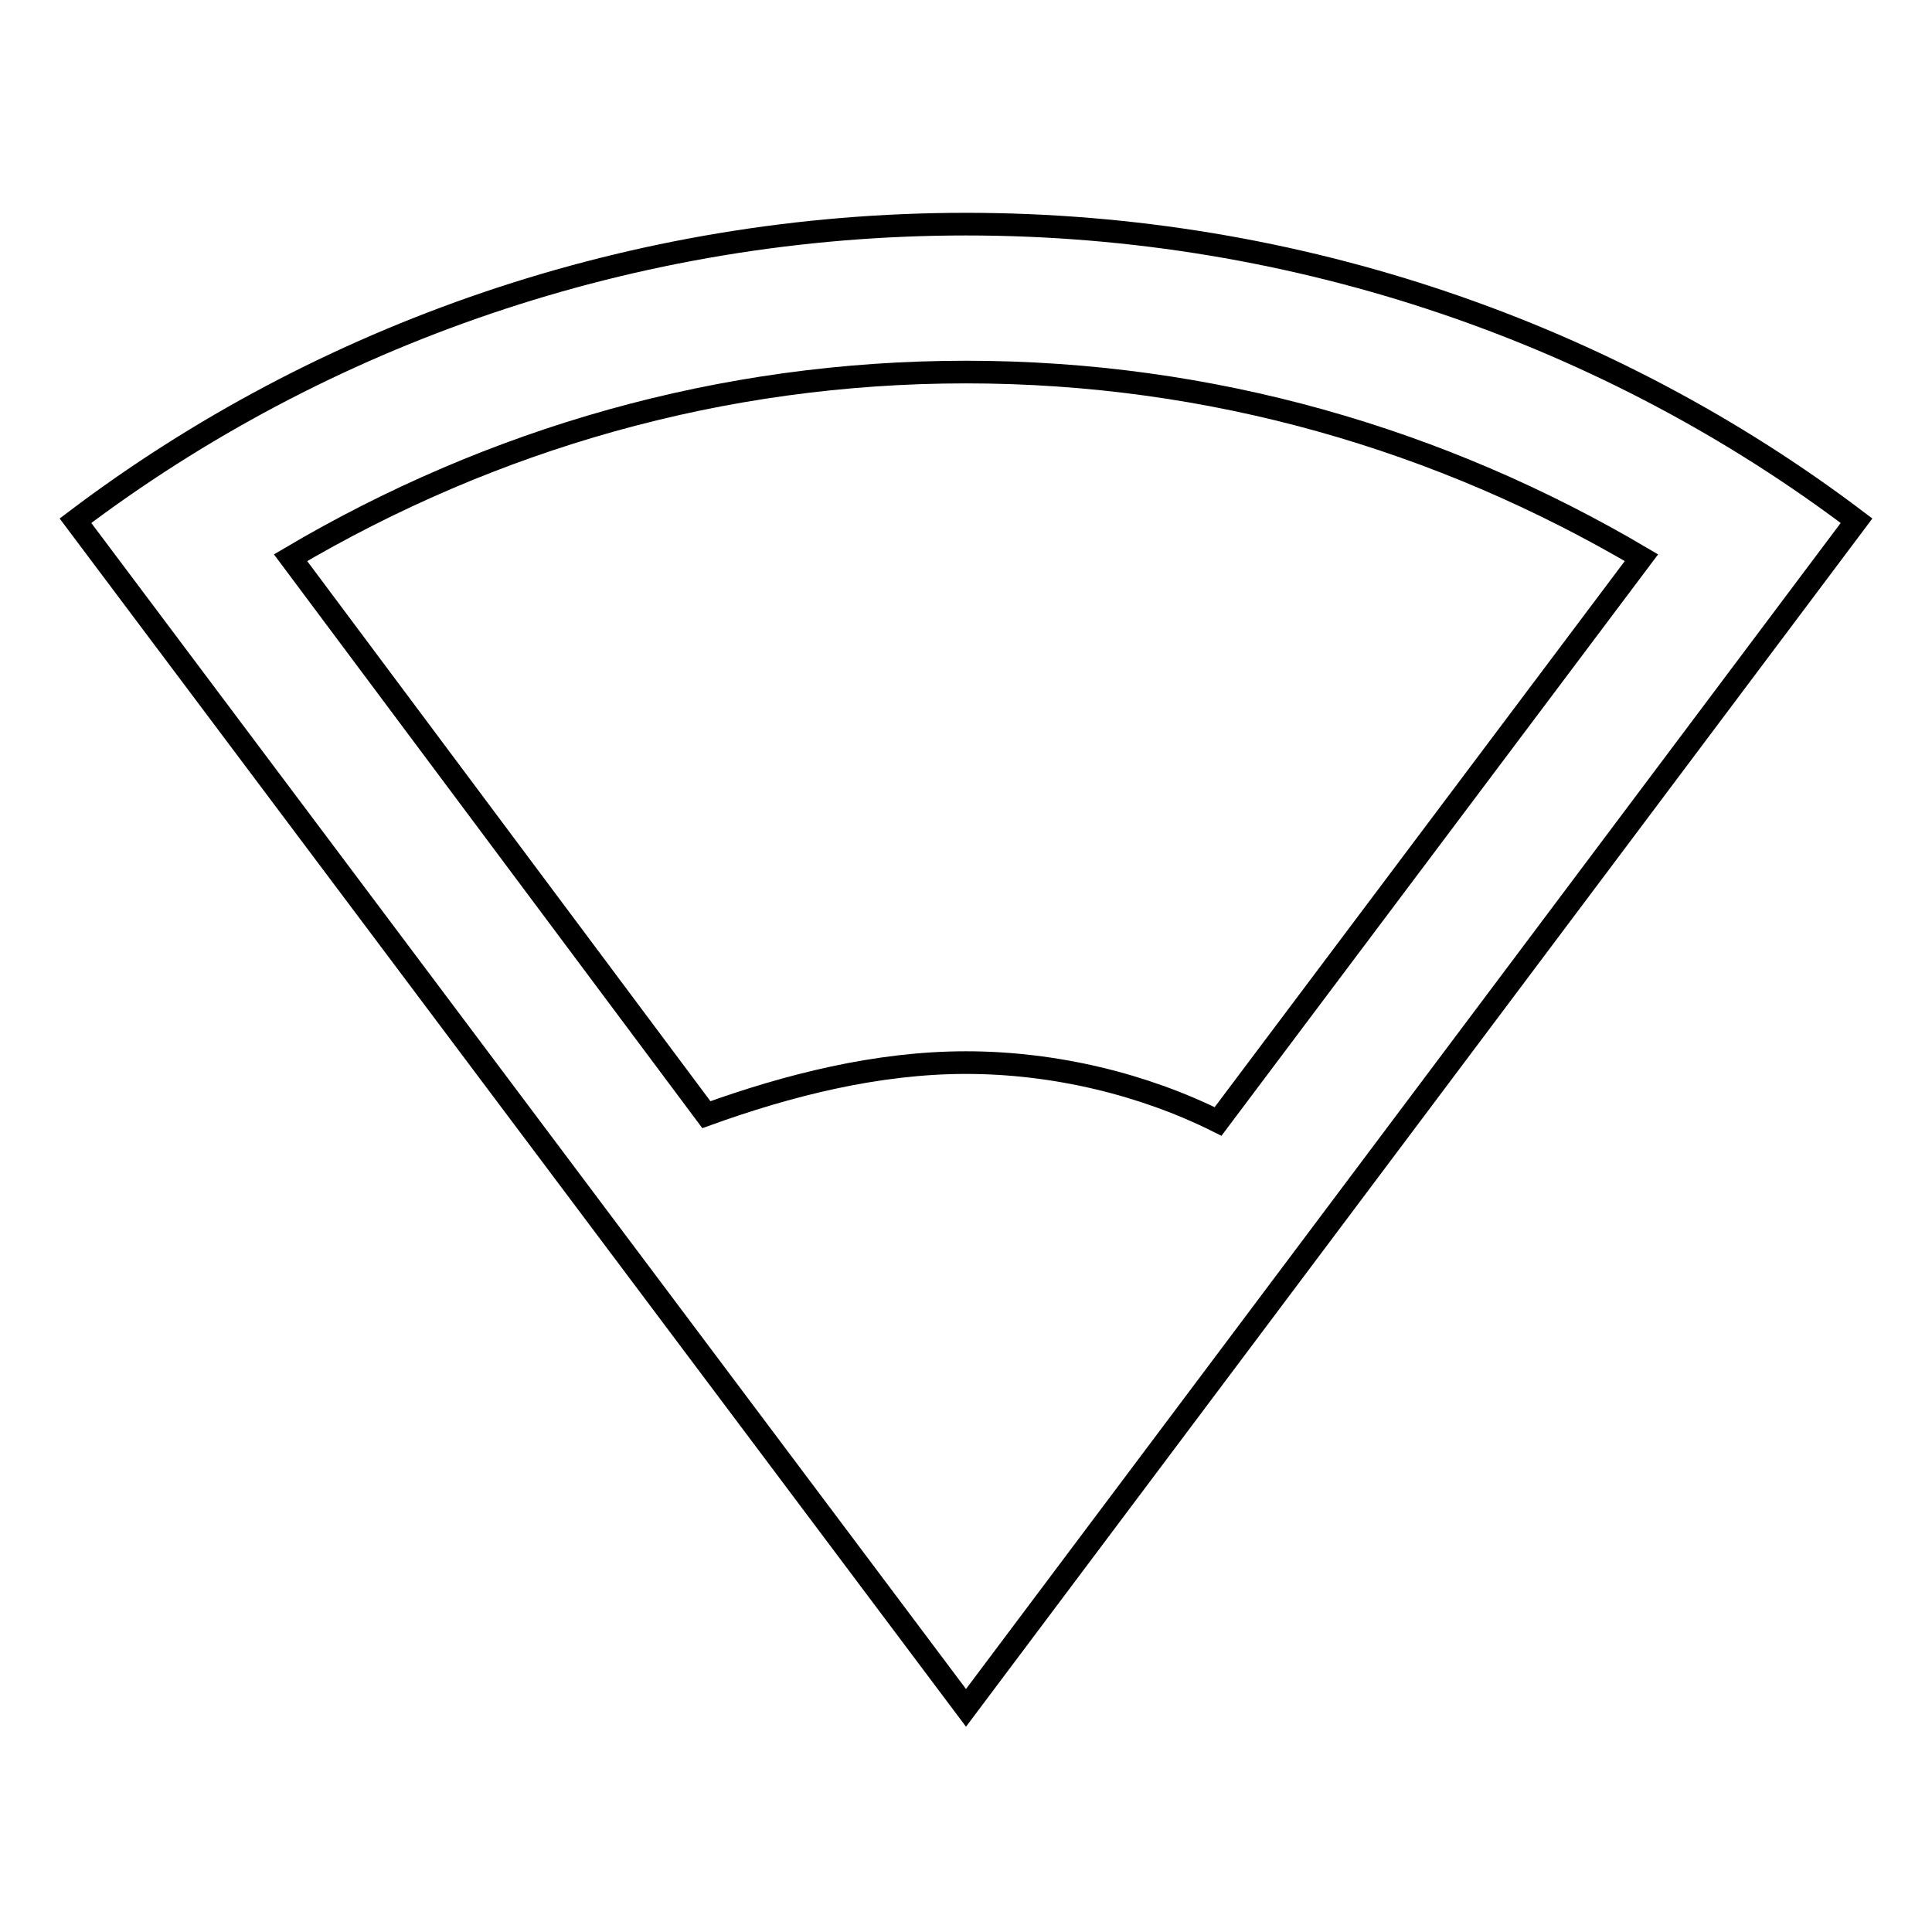
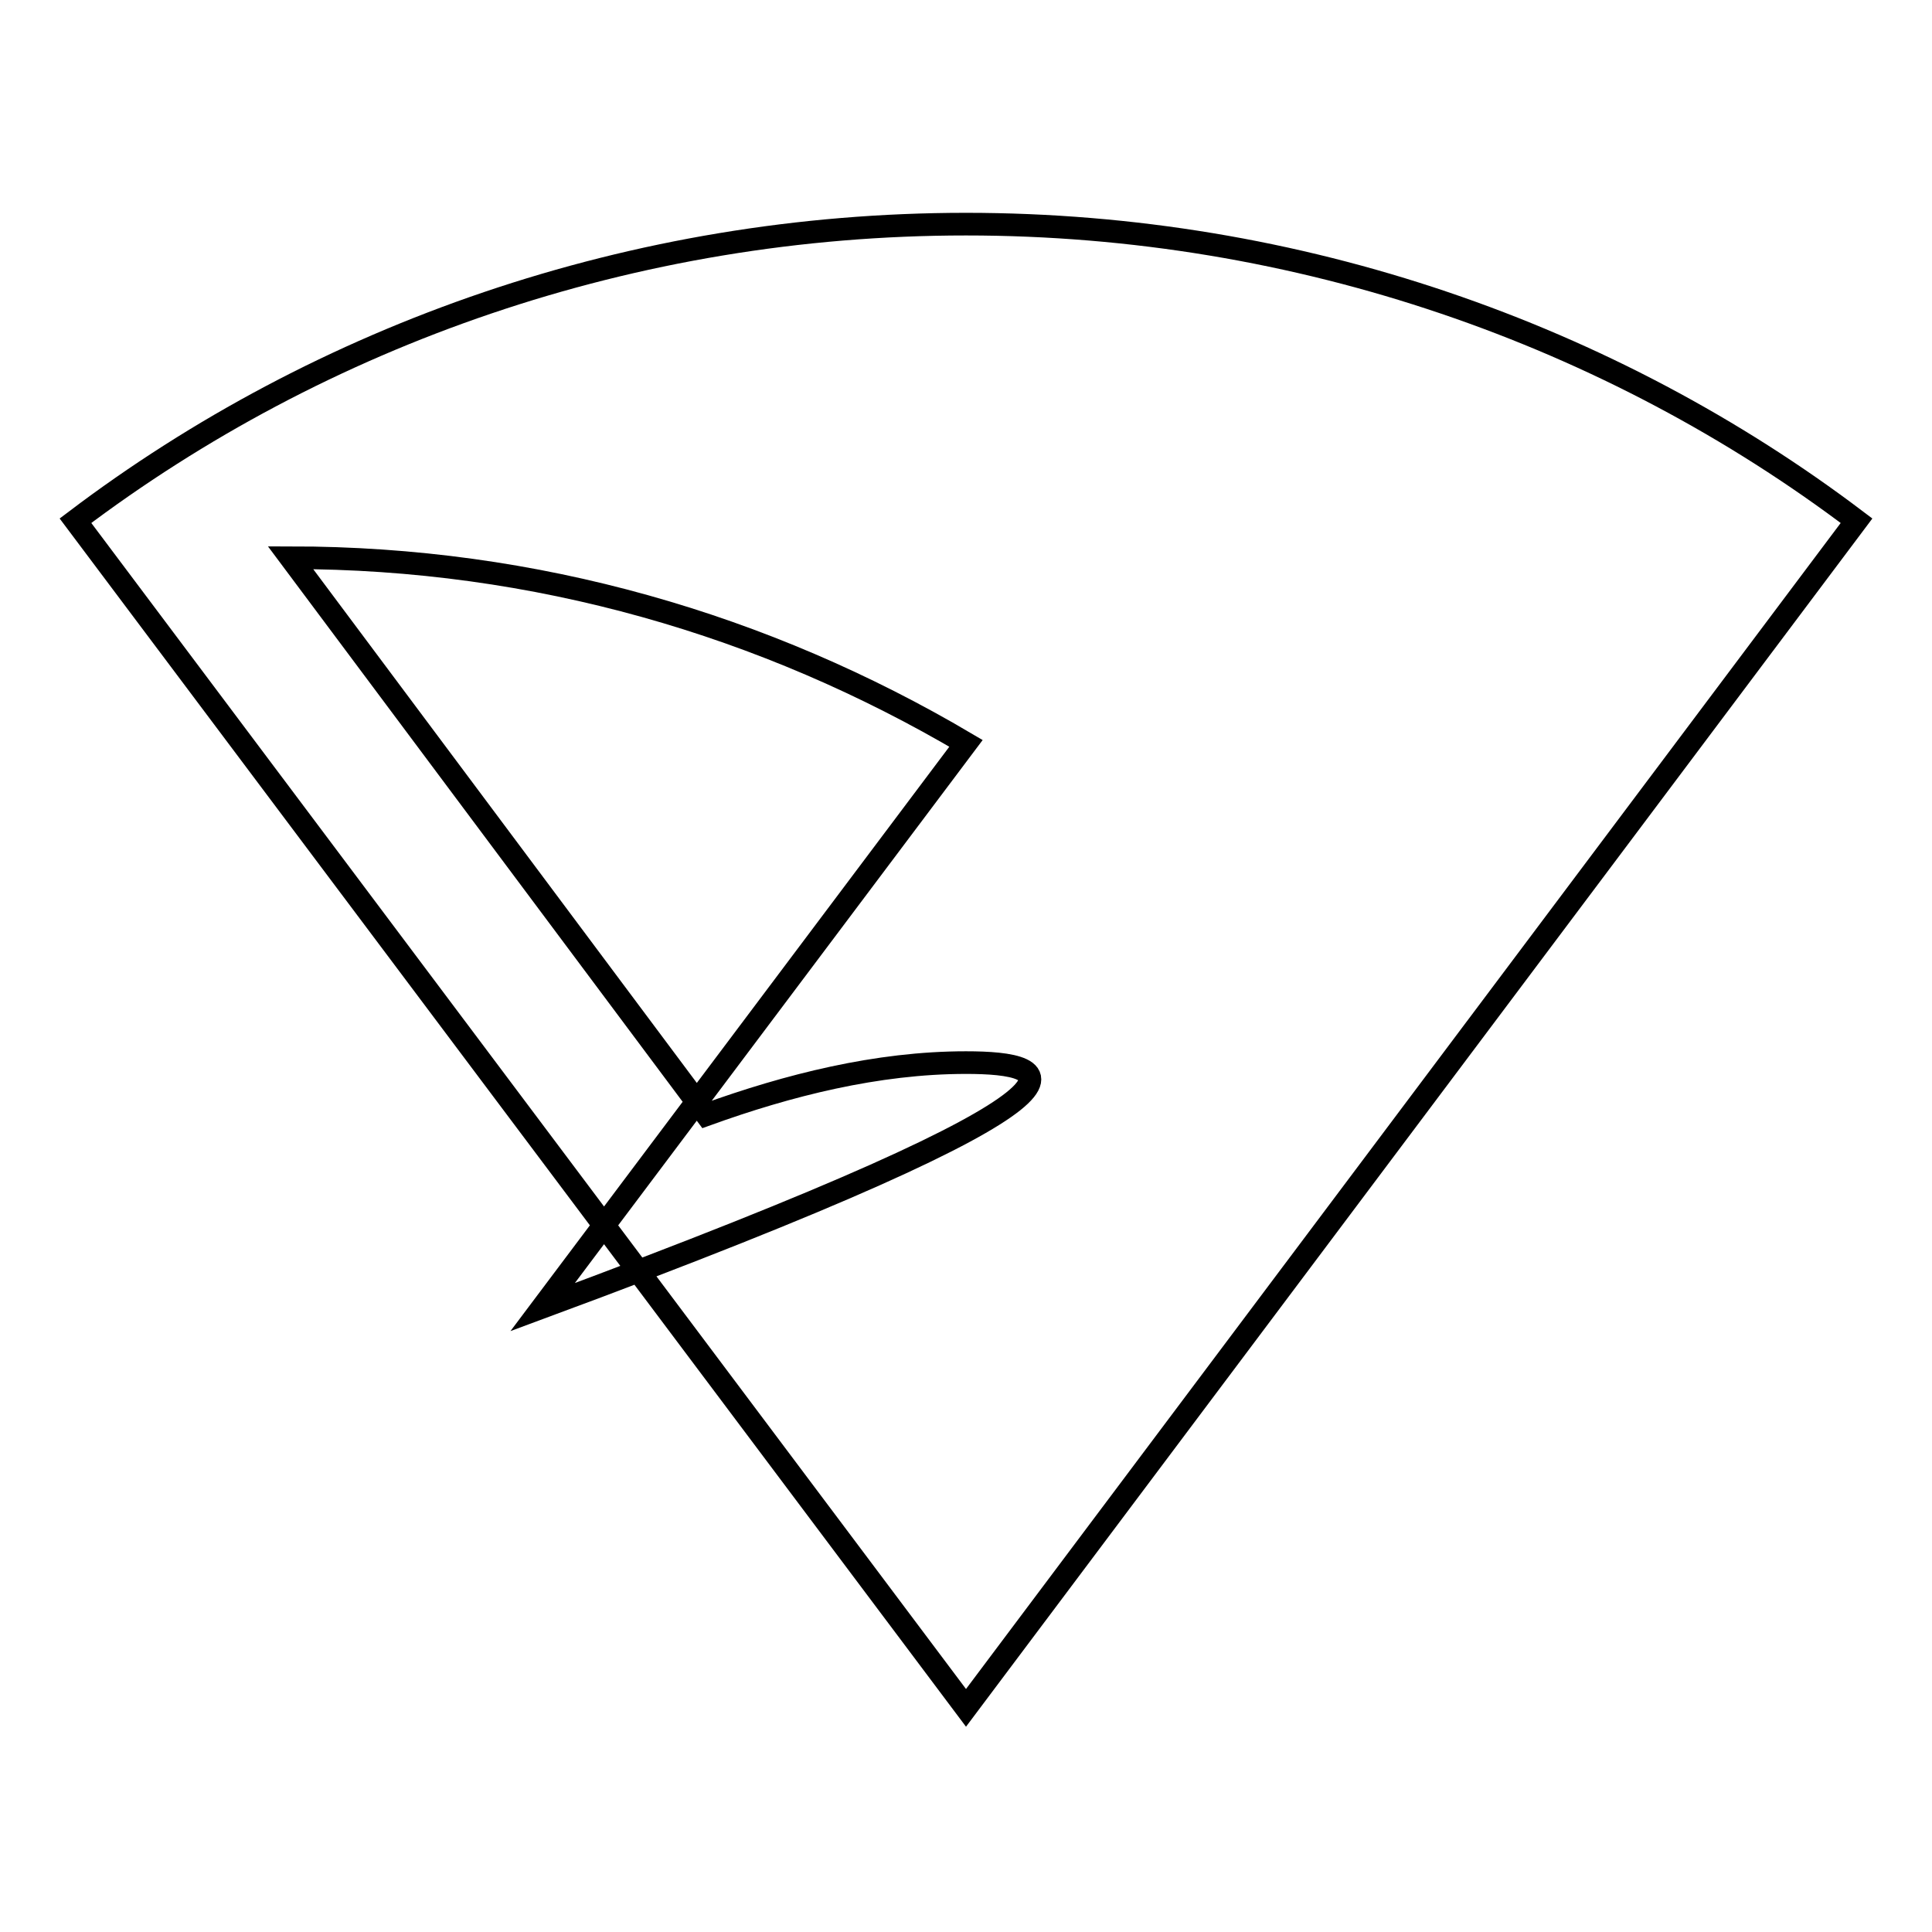
<svg xmlns="http://www.w3.org/2000/svg" version="1.1" x="0px" y="0px" viewBox="0 0 256 256" enable-background="new 0 0 256 256" xml:space="preserve">
  <g>
    <g>
-       <path stroke-width="3" fill-opacity="0" stroke="#000000" d="M128,29.7C83.8,29.7,42.5,44.4,10,69l118,157.3L246,69C213.5,44.4,172.2,29.7,128,29.7z M128,140.8c-11.8,0-23.6,3-34.4,6.9L38.5,73.9c26.6-15.7,57-24.6,89.5-24.6c32.5,0,62.9,8.9,89.5,24.6l-56.1,74.7C151.6,143.7,139.8,140.8,128,140.8z" />
+       <path stroke-width="3" fill-opacity="0" stroke="#000000" d="M128,29.7C83.8,29.7,42.5,44.4,10,69l118,157.3L246,69C213.5,44.4,172.2,29.7,128,29.7z M128,140.8c-11.8,0-23.6,3-34.4,6.9L38.5,73.9c32.5,0,62.9,8.9,89.5,24.6l-56.1,74.7C151.6,143.7,139.8,140.8,128,140.8z" />
    </g>
  </g>
</svg>